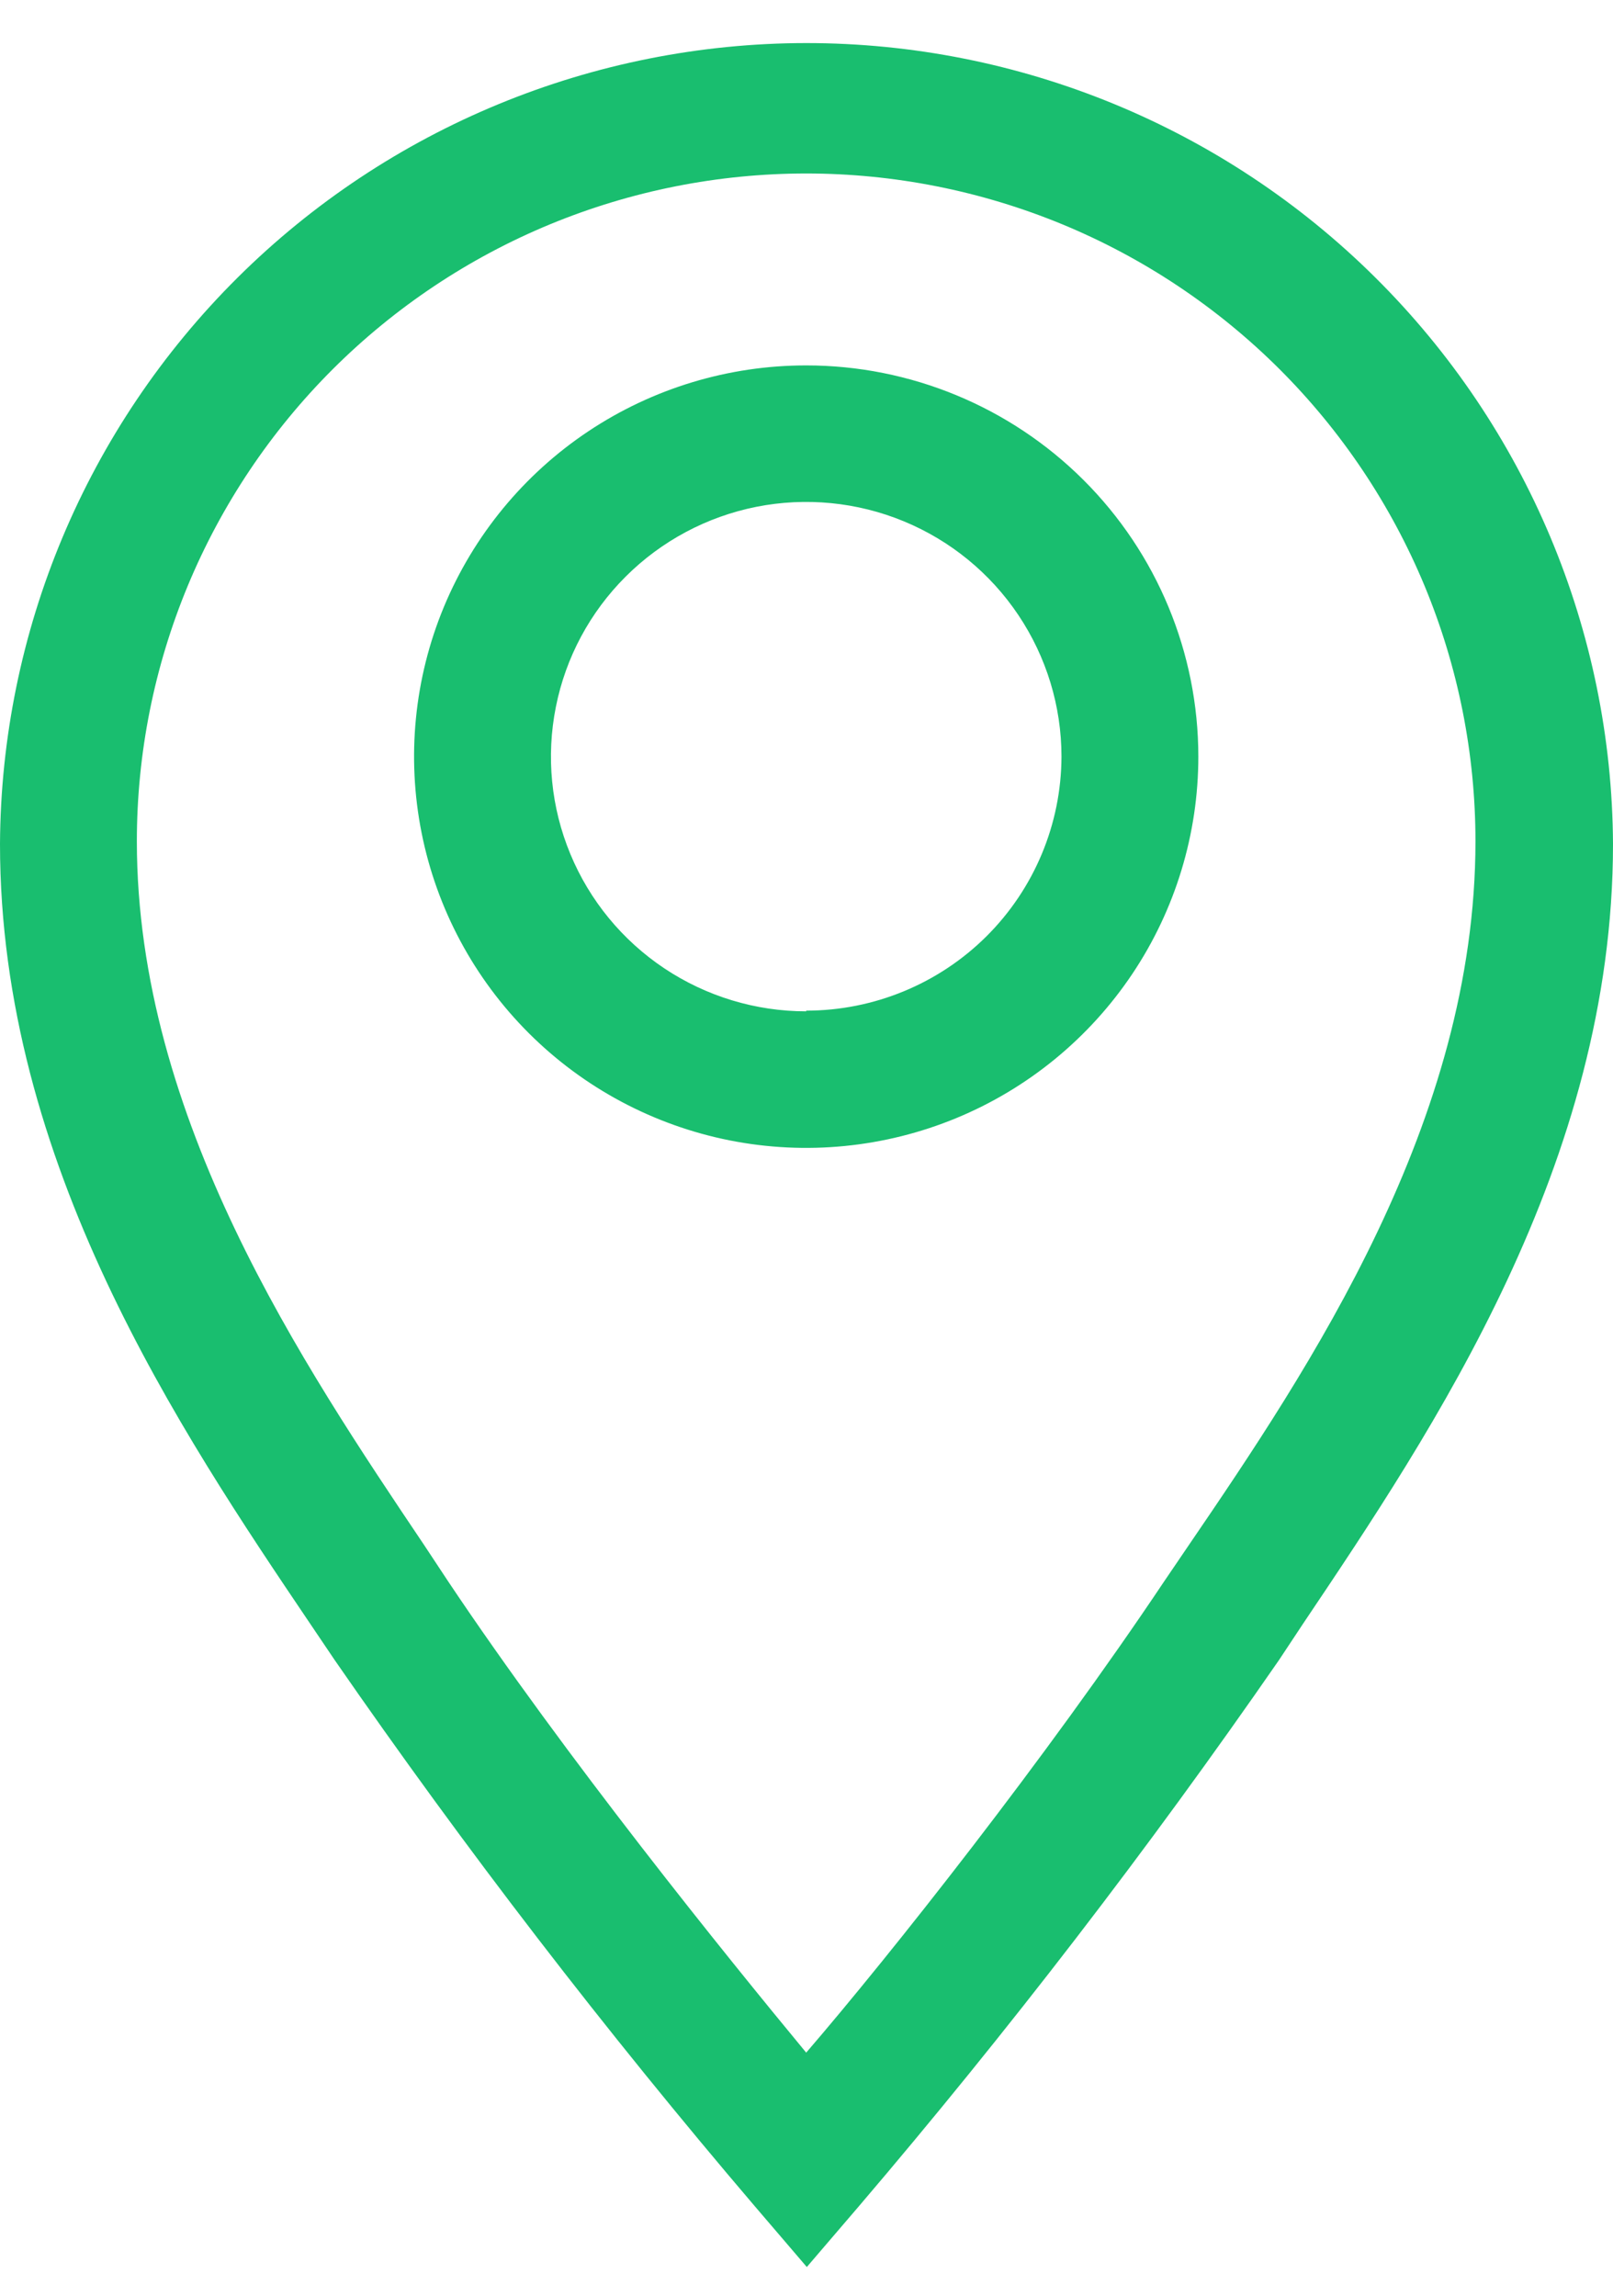
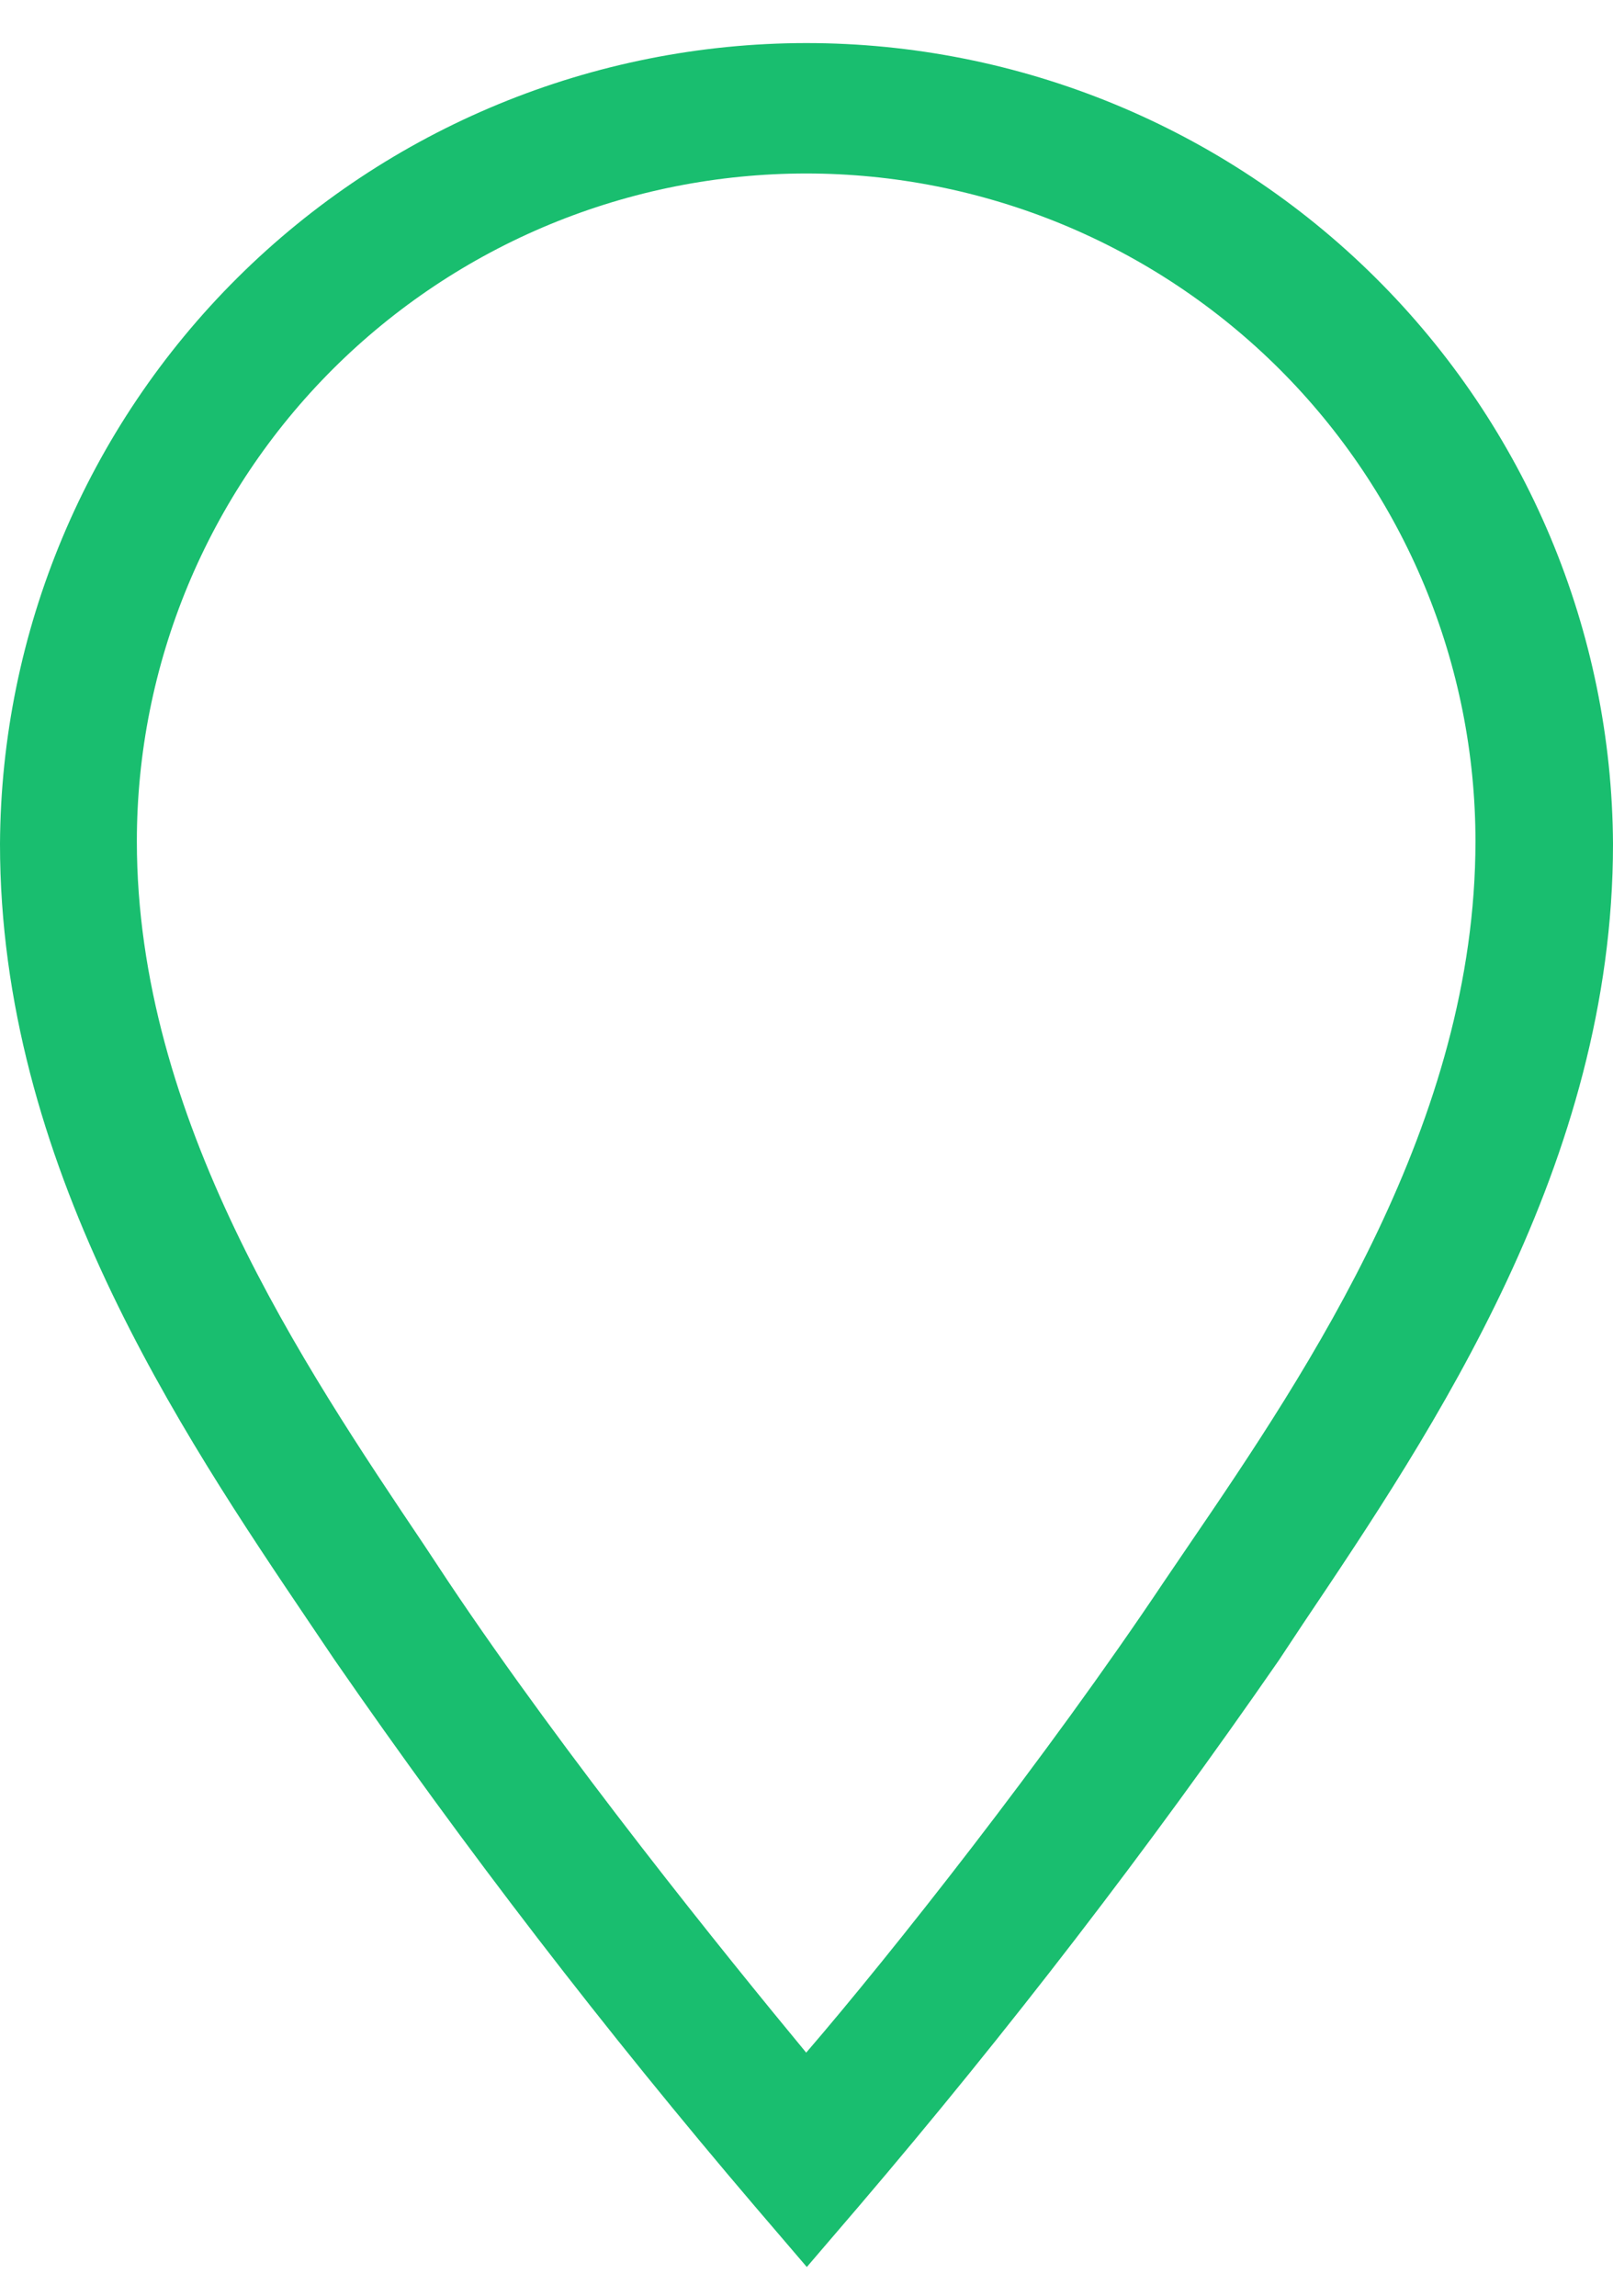
<svg xmlns="http://www.w3.org/2000/svg" width="26" height="37" viewBox="0 0 26 37" fill="none">
-   <path d="M12.995 5.889C11.745 5.889 10.523 6.258 9.483 6.951C8.444 7.644 7.634 8.629 7.155 9.781C6.677 10.933 6.552 12.201 6.796 13.424C7.04 14.648 7.642 15.771 8.526 16.653C9.41 17.535 10.536 18.135 11.762 18.379C12.988 18.622 14.259 18.497 15.414 18.02C16.569 17.543 17.556 16.734 18.251 15.697C18.945 14.661 19.316 13.441 19.316 12.194C19.316 10.522 18.65 8.918 17.465 7.736C16.279 6.553 14.671 5.889 12.995 5.889ZM12.995 16.299C12.181 16.299 11.386 16.058 10.709 15.607C10.033 15.156 9.505 14.515 9.194 13.765C8.882 13.015 8.801 12.19 8.96 11.393C9.118 10.597 9.51 9.866 10.086 9.292C10.661 8.718 11.394 8.327 12.192 8.168C12.991 8.01 13.818 8.091 14.57 8.402C15.322 8.713 15.964 9.239 16.416 9.914C16.868 10.589 17.11 11.382 17.11 12.194C17.107 13.281 16.672 14.322 15.901 15.09C15.129 15.857 14.084 16.288 12.995 16.288V16.299Z" fill="#19BE6F" />
  <path d="M12.995 0.694C9.559 0.697 6.263 2.056 3.829 4.475C1.394 6.894 0.017 10.175 0 13.603C0 18.742 2.89 23.044 5.008 26.181L5.394 26.753C7.501 29.8 9.762 32.738 12.167 35.557L13.005 36.536L13.844 35.557C16.249 32.738 18.509 29.8 20.617 26.753L21.003 26.17C23.11 23.034 26 18.742 26 13.603C25.983 10.173 24.605 6.89 22.167 4.471C19.73 2.052 16.432 0.694 12.995 0.694ZM19.161 24.904L18.764 25.488C16.866 28.327 14.351 31.507 12.995 33.081C11.693 31.507 9.123 28.327 7.225 25.488L6.839 24.904C4.887 21.999 2.206 18.026 2.206 13.559C2.206 12.145 2.485 10.746 3.027 9.44C3.57 8.134 4.364 6.948 5.366 5.948C6.368 4.949 7.557 4.156 8.866 3.615C10.175 3.075 11.578 2.796 12.995 2.796C14.411 2.796 15.814 3.075 17.123 3.615C18.432 4.156 19.621 4.949 20.623 5.948C21.625 6.948 22.419 8.134 22.962 9.44C23.504 10.746 23.783 12.145 23.783 13.559C23.783 18.07 21.113 22.043 19.161 24.904Z" fill="#19BE6F" />
</svg>